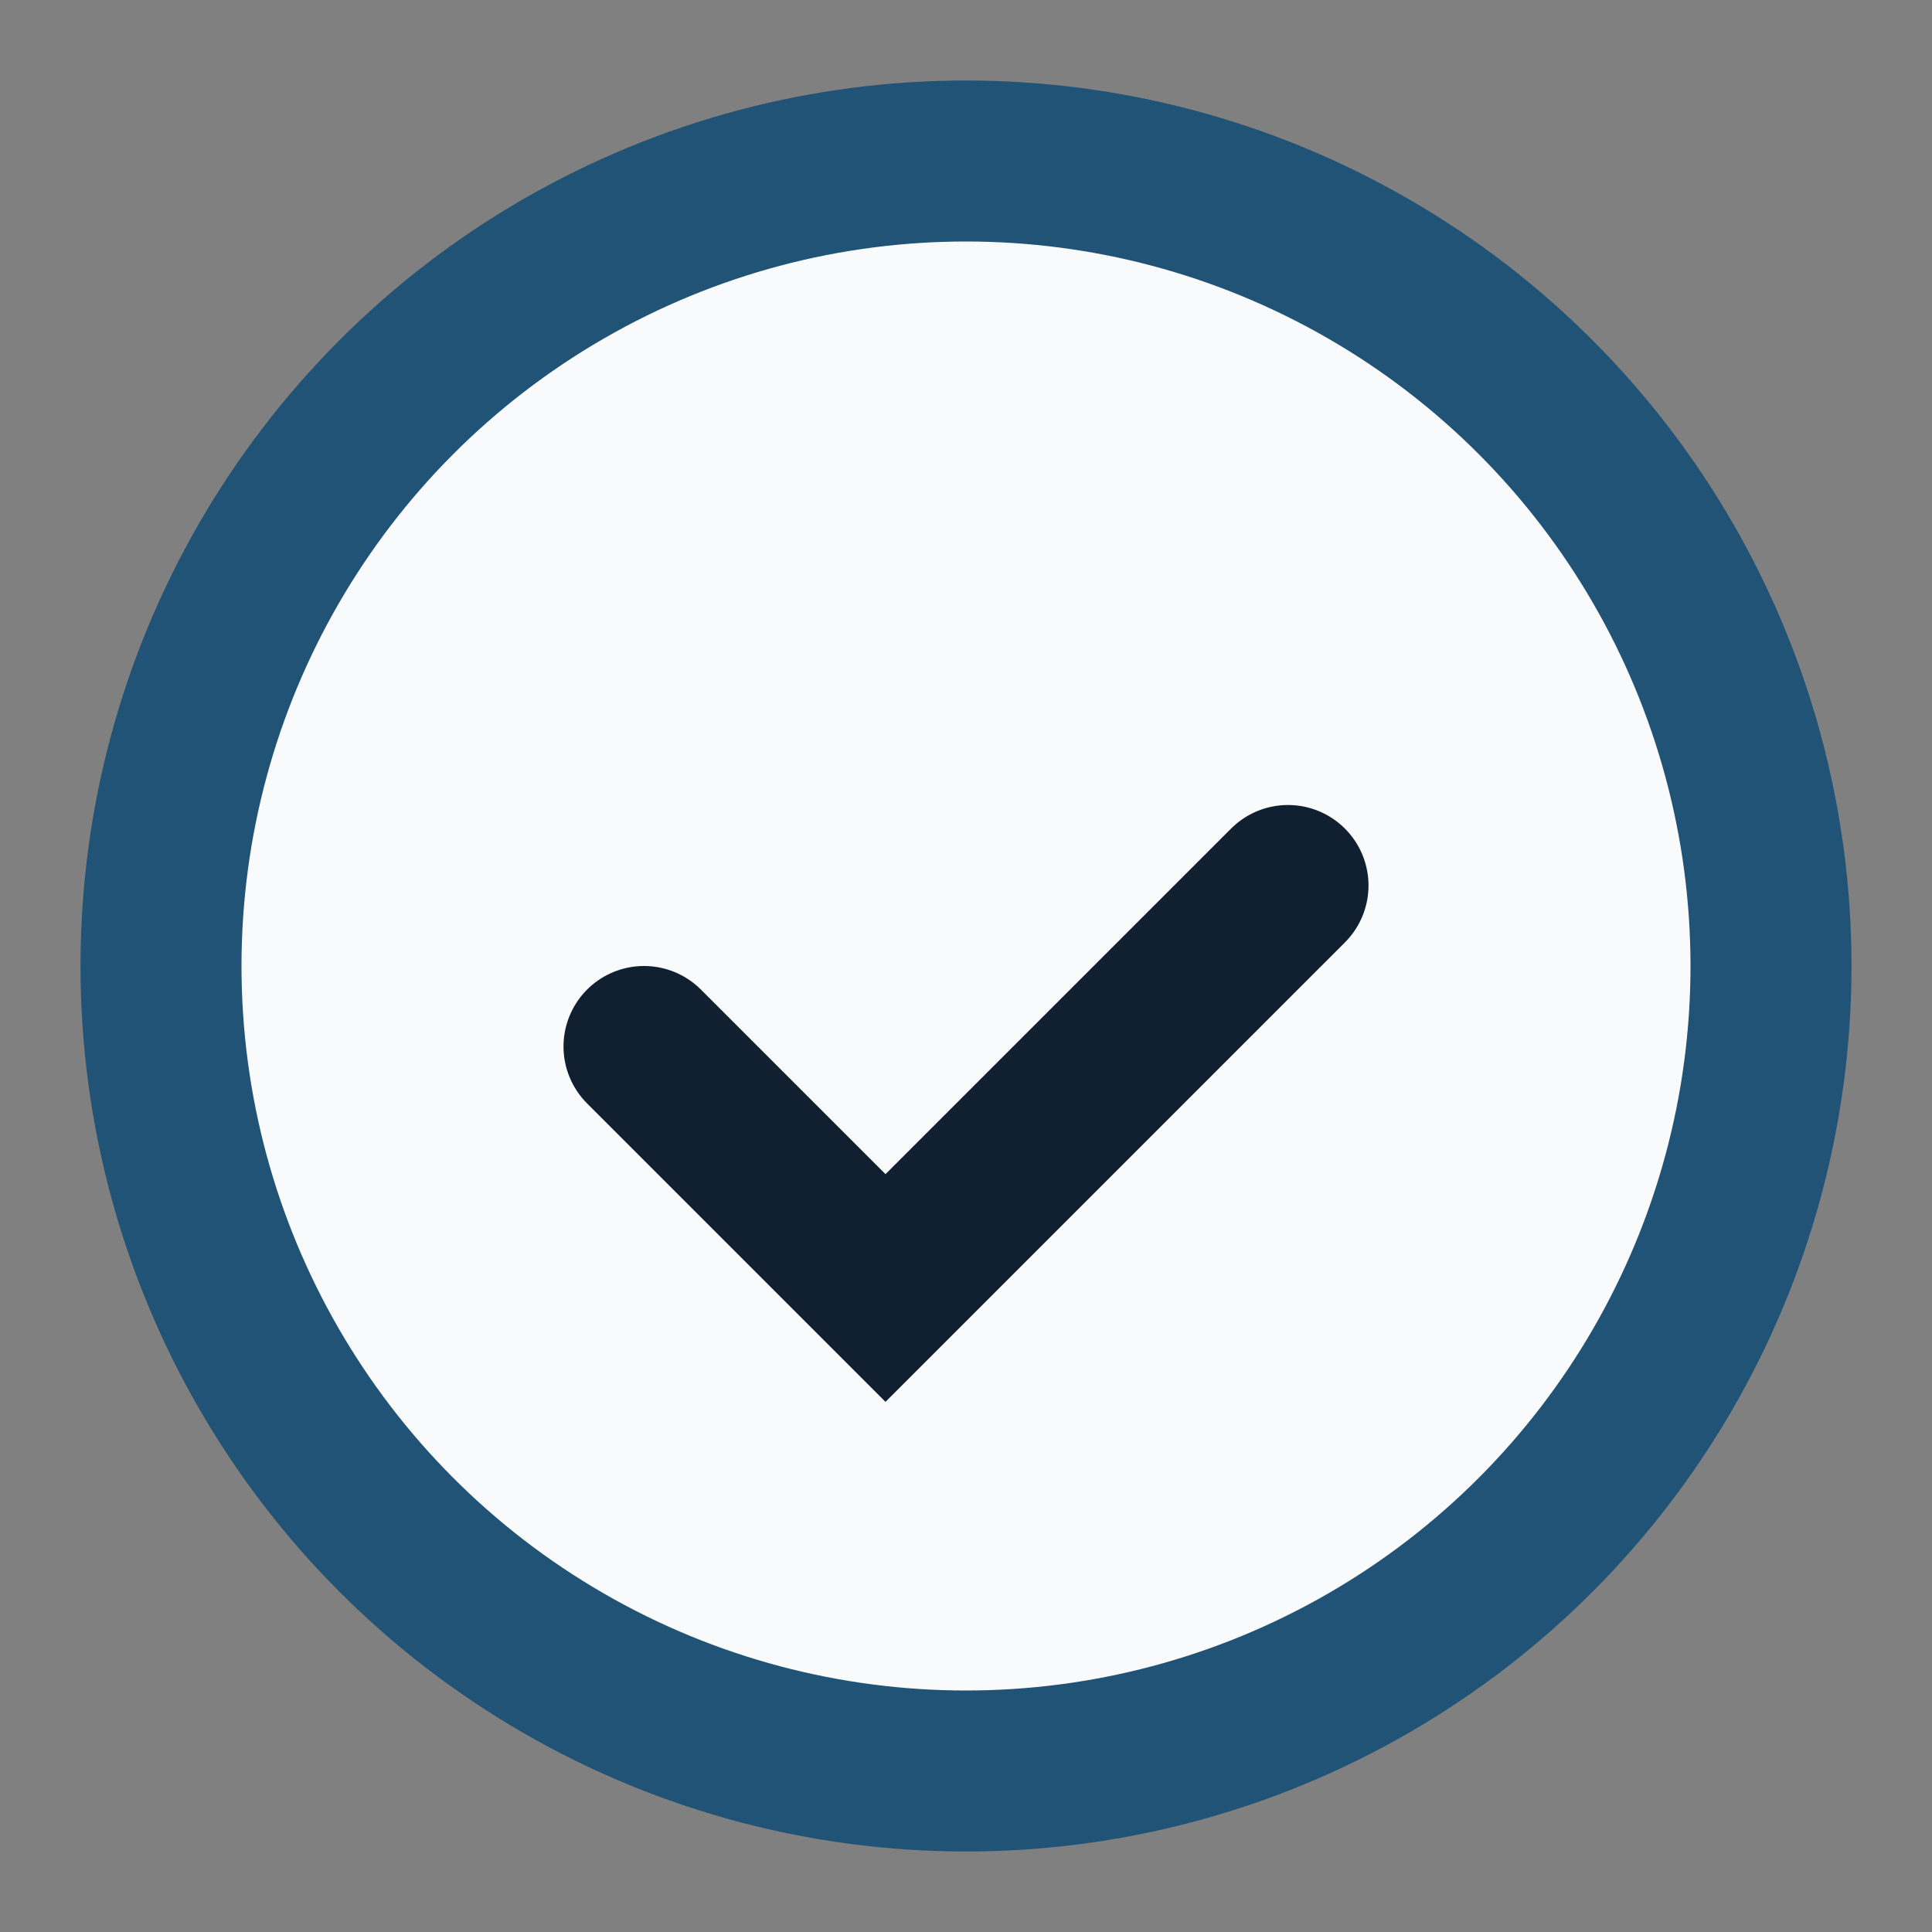
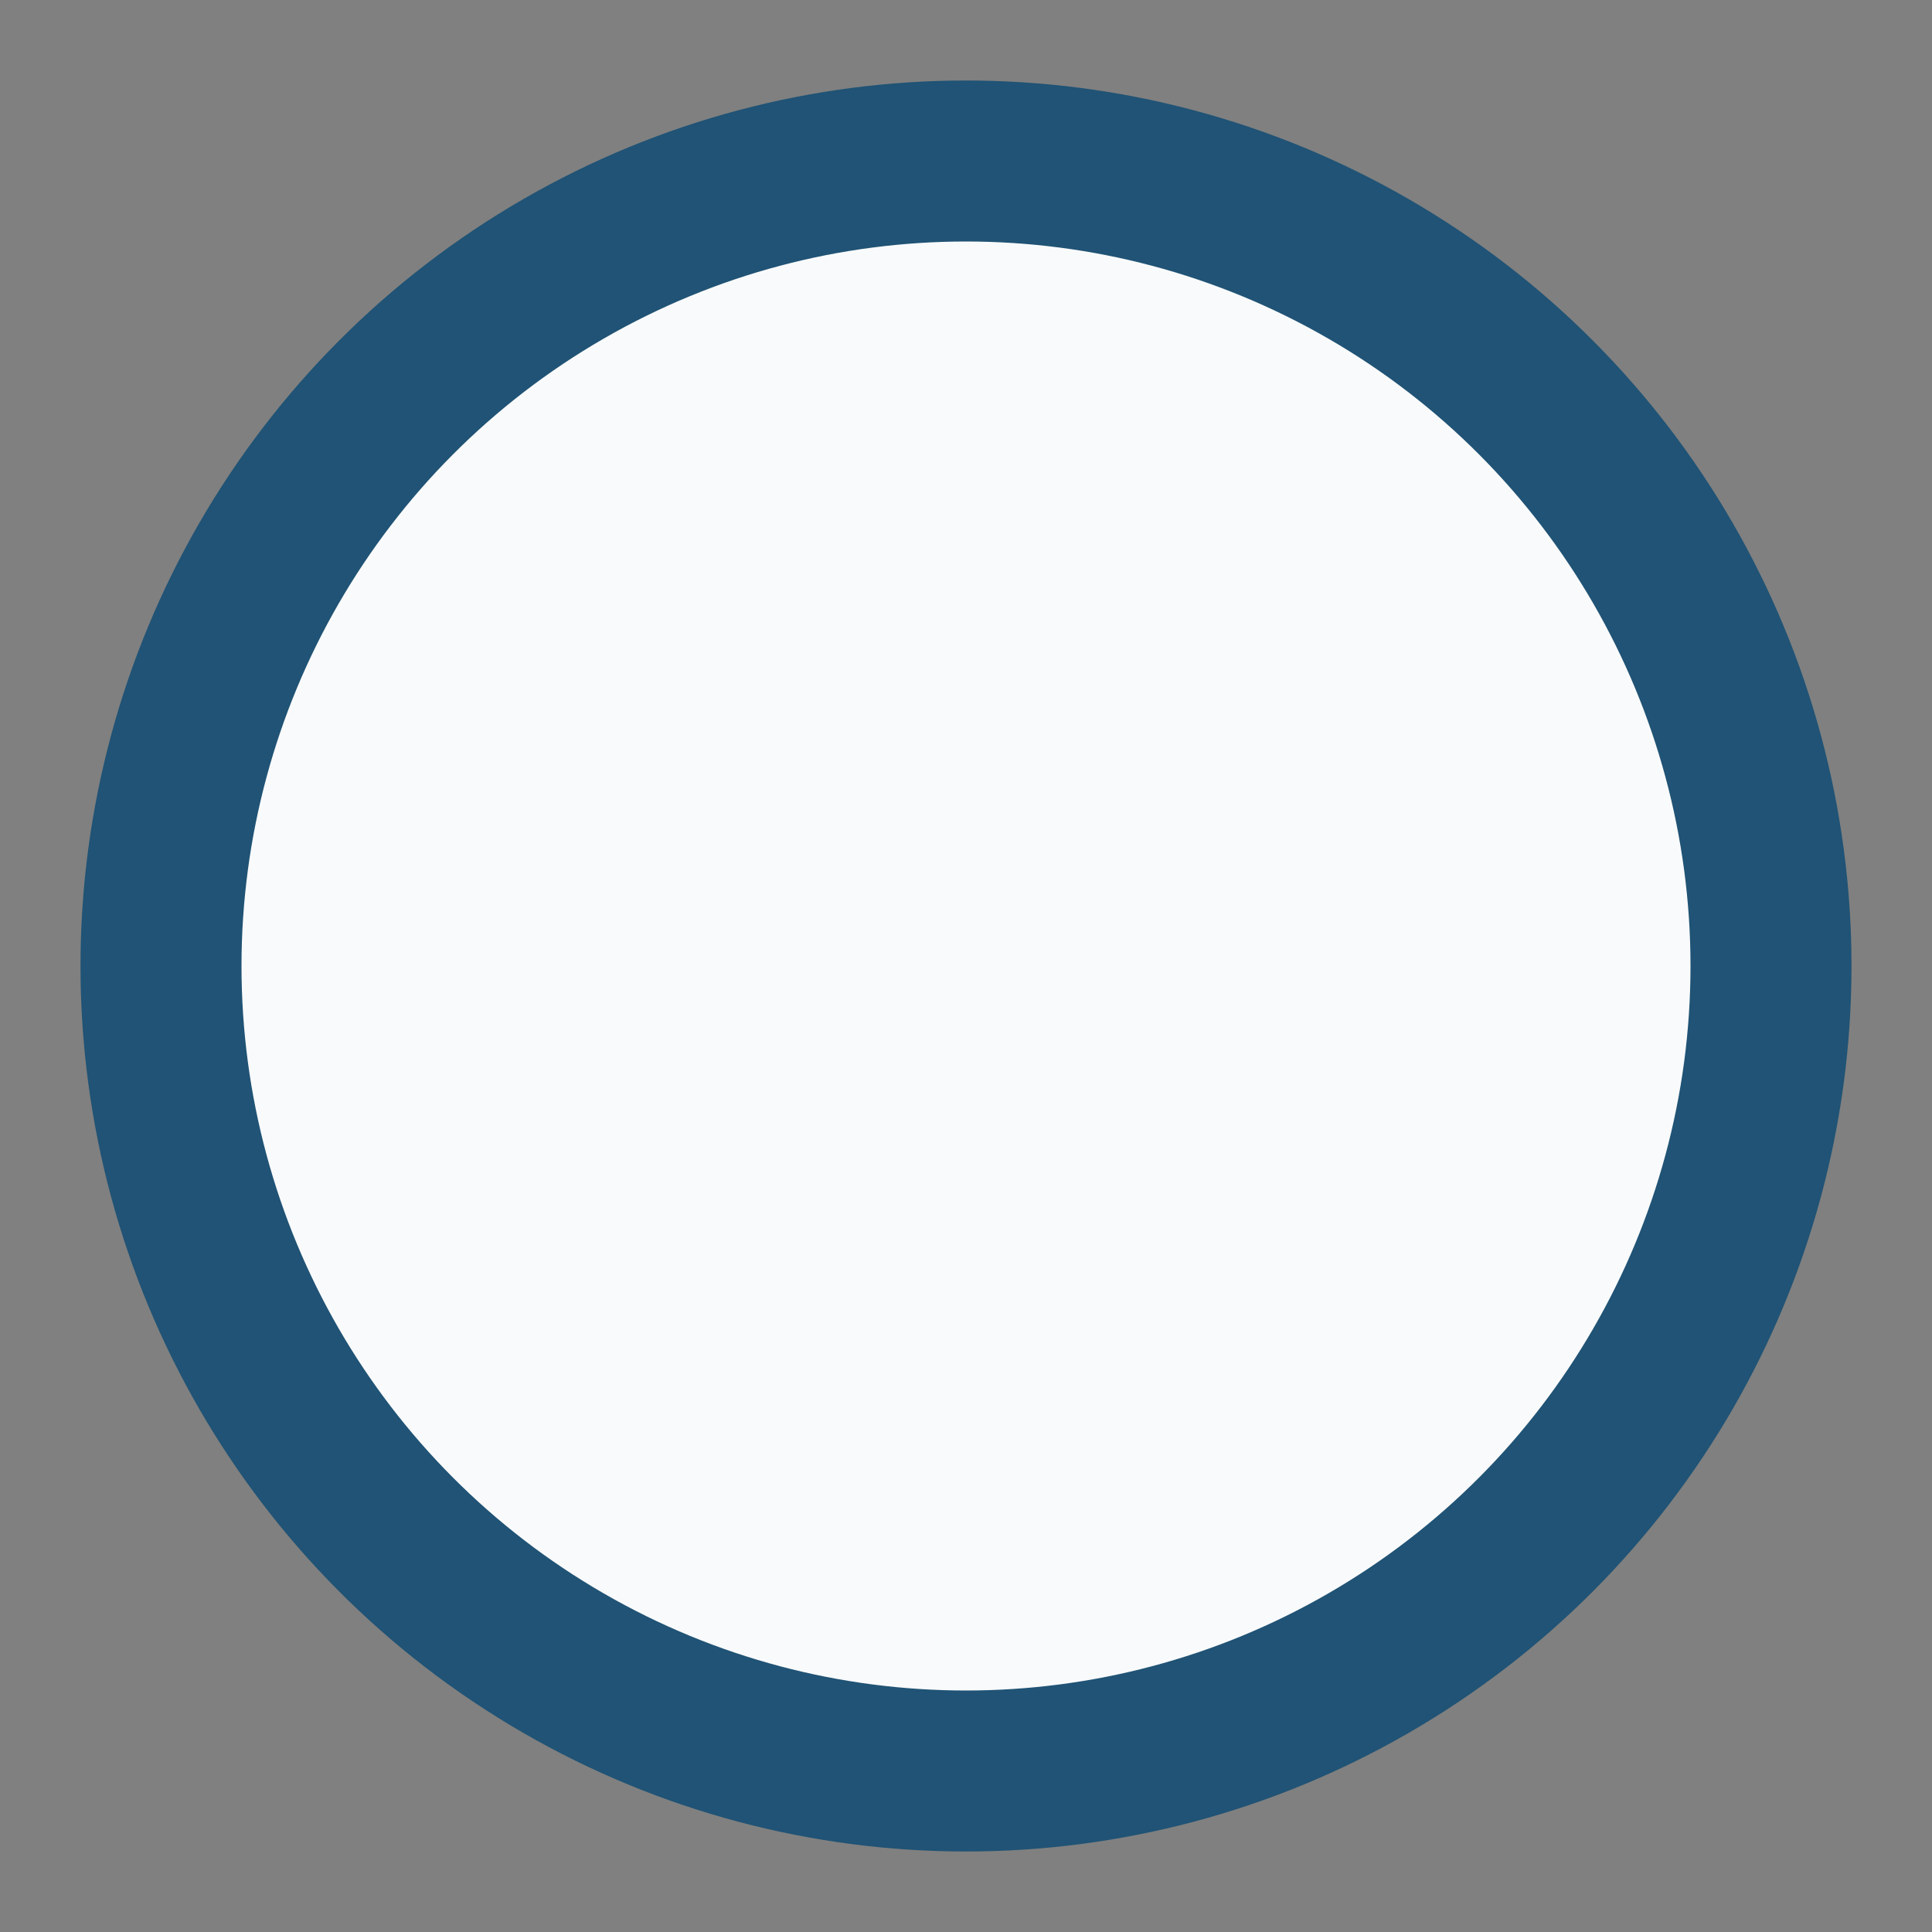
<svg xmlns="http://www.w3.org/2000/svg" width="24" height="24" viewBox="0 0 24 24">
  <rect x="0" y="0" width="24" height="24" fill="#808080" stroke="none" />
  <circle cx="12" cy="12" r="10" fill="#F9FAFB" stroke="#205375" stroke-width="2" />
-   <path d="M8 13l3 3 5-5" fill="none" stroke="#112031" stroke-width="2" stroke-linecap="round" />
</svg>